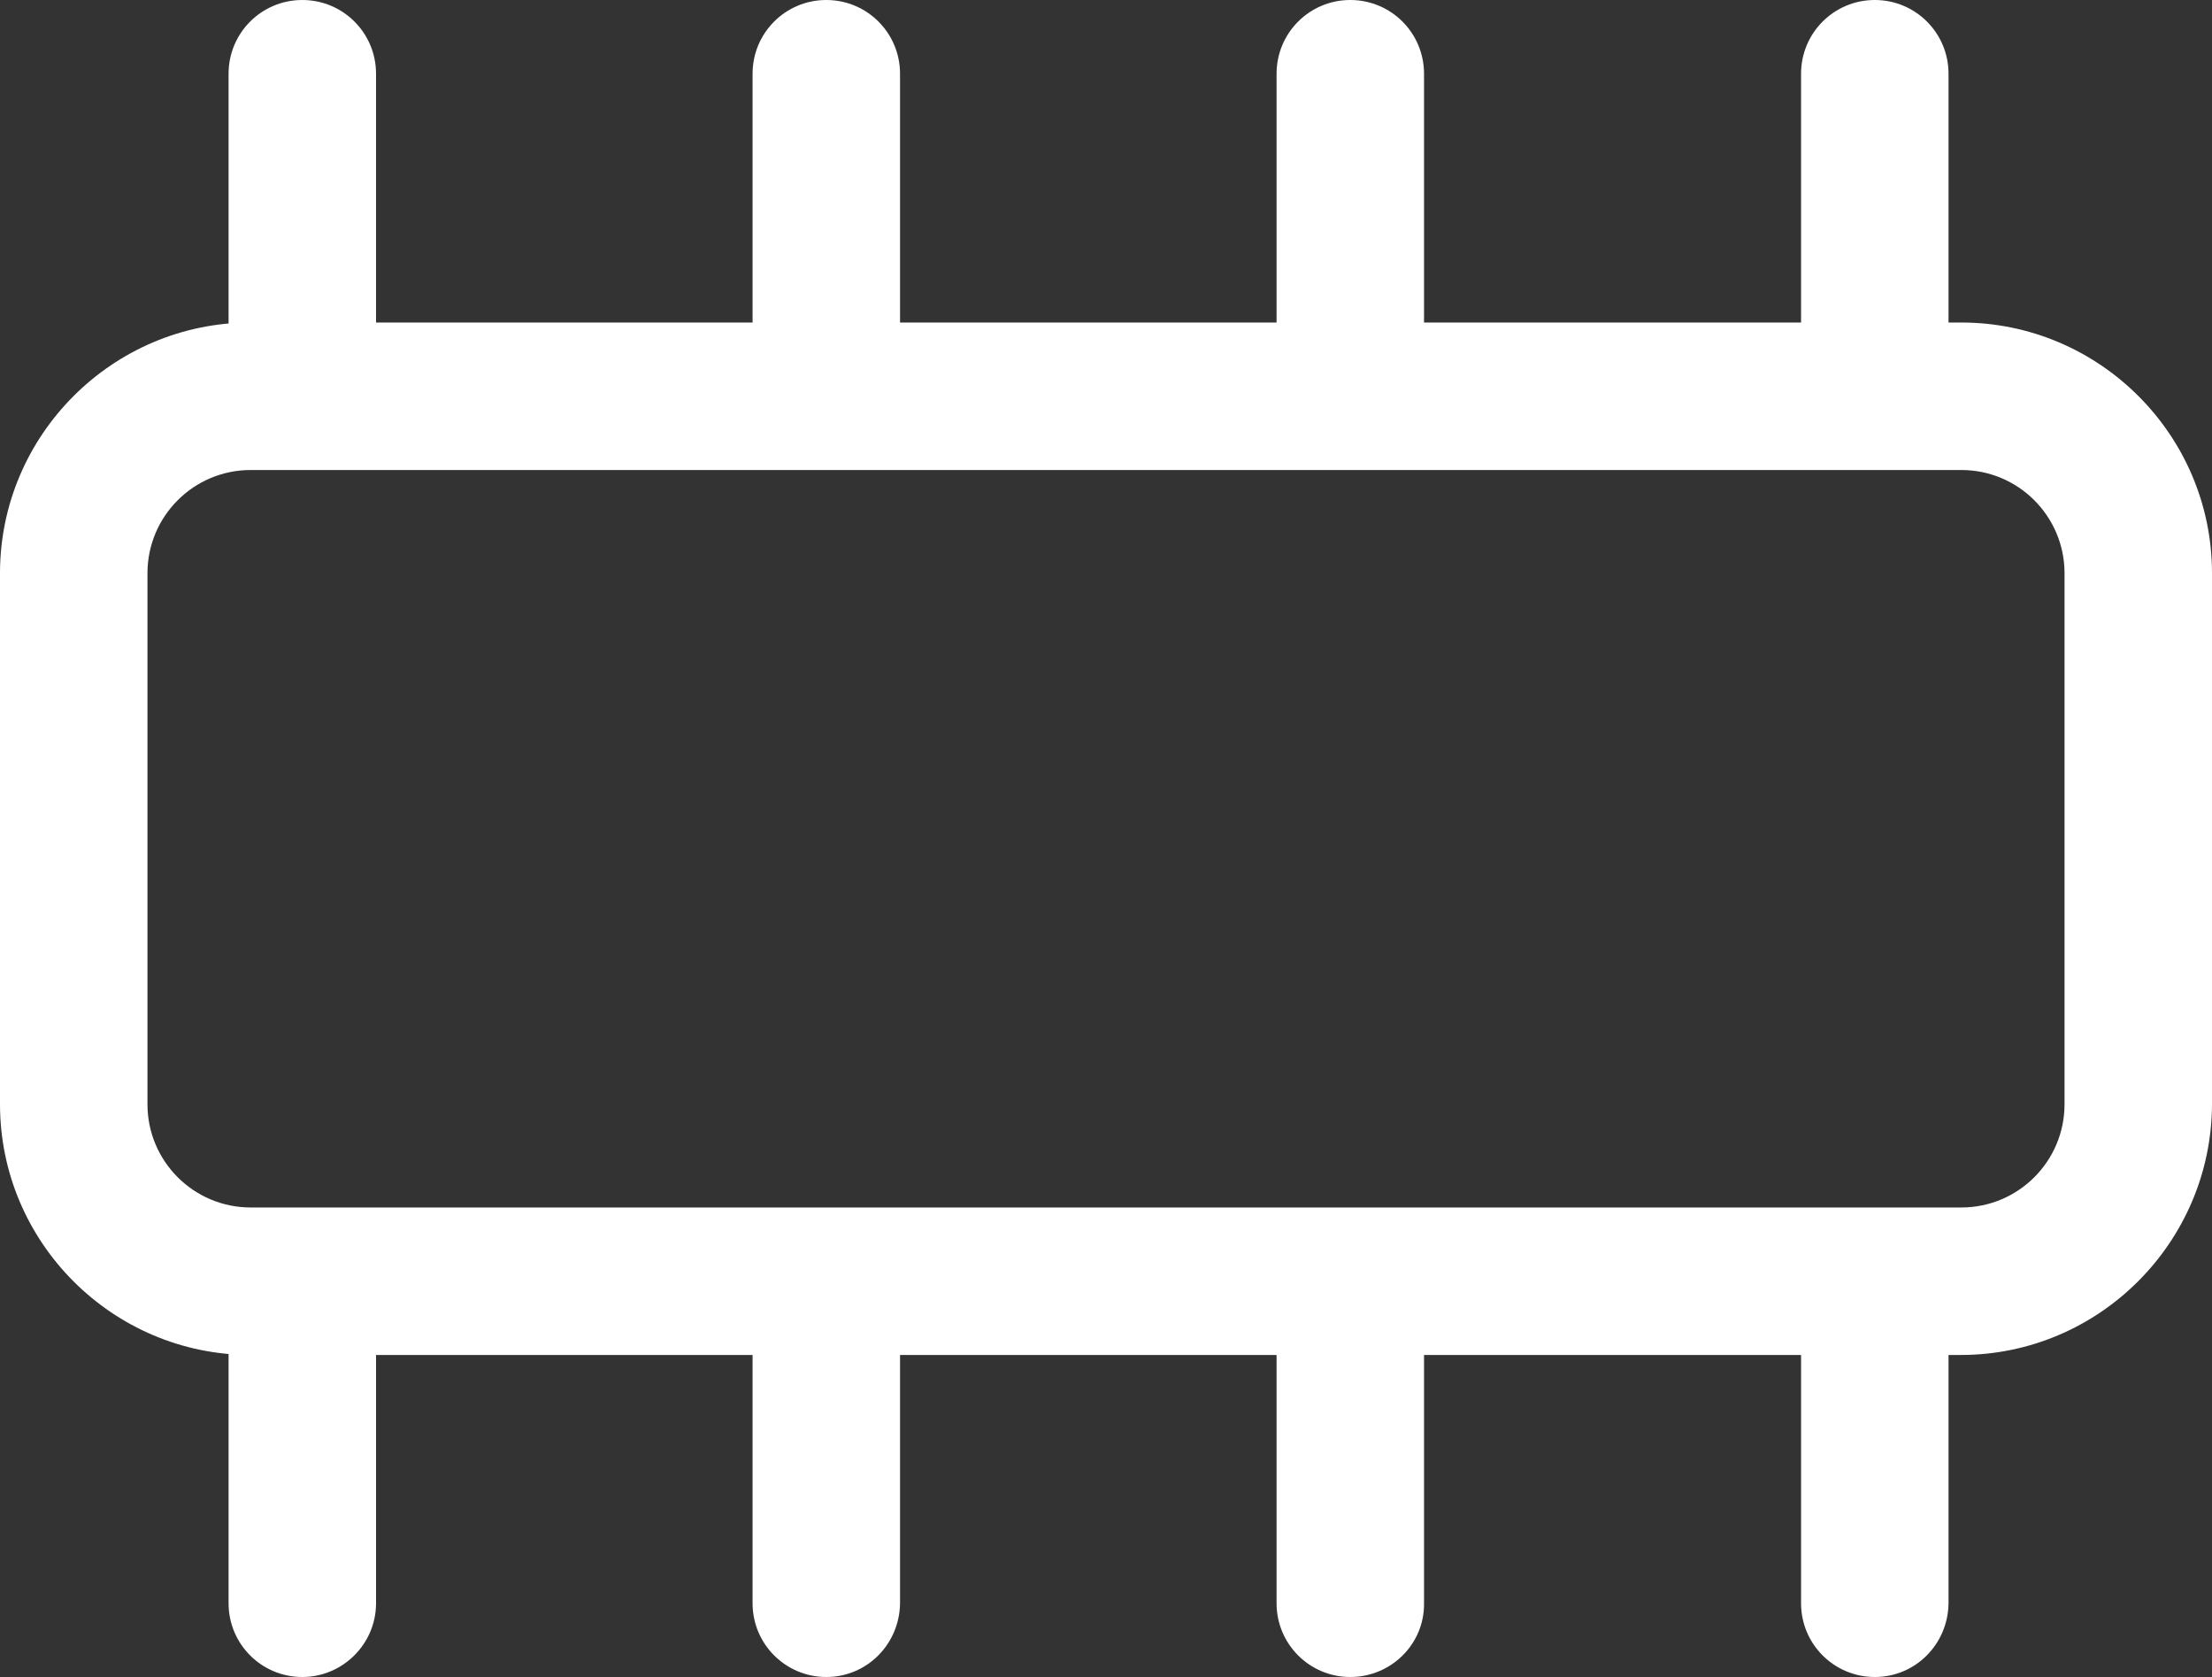
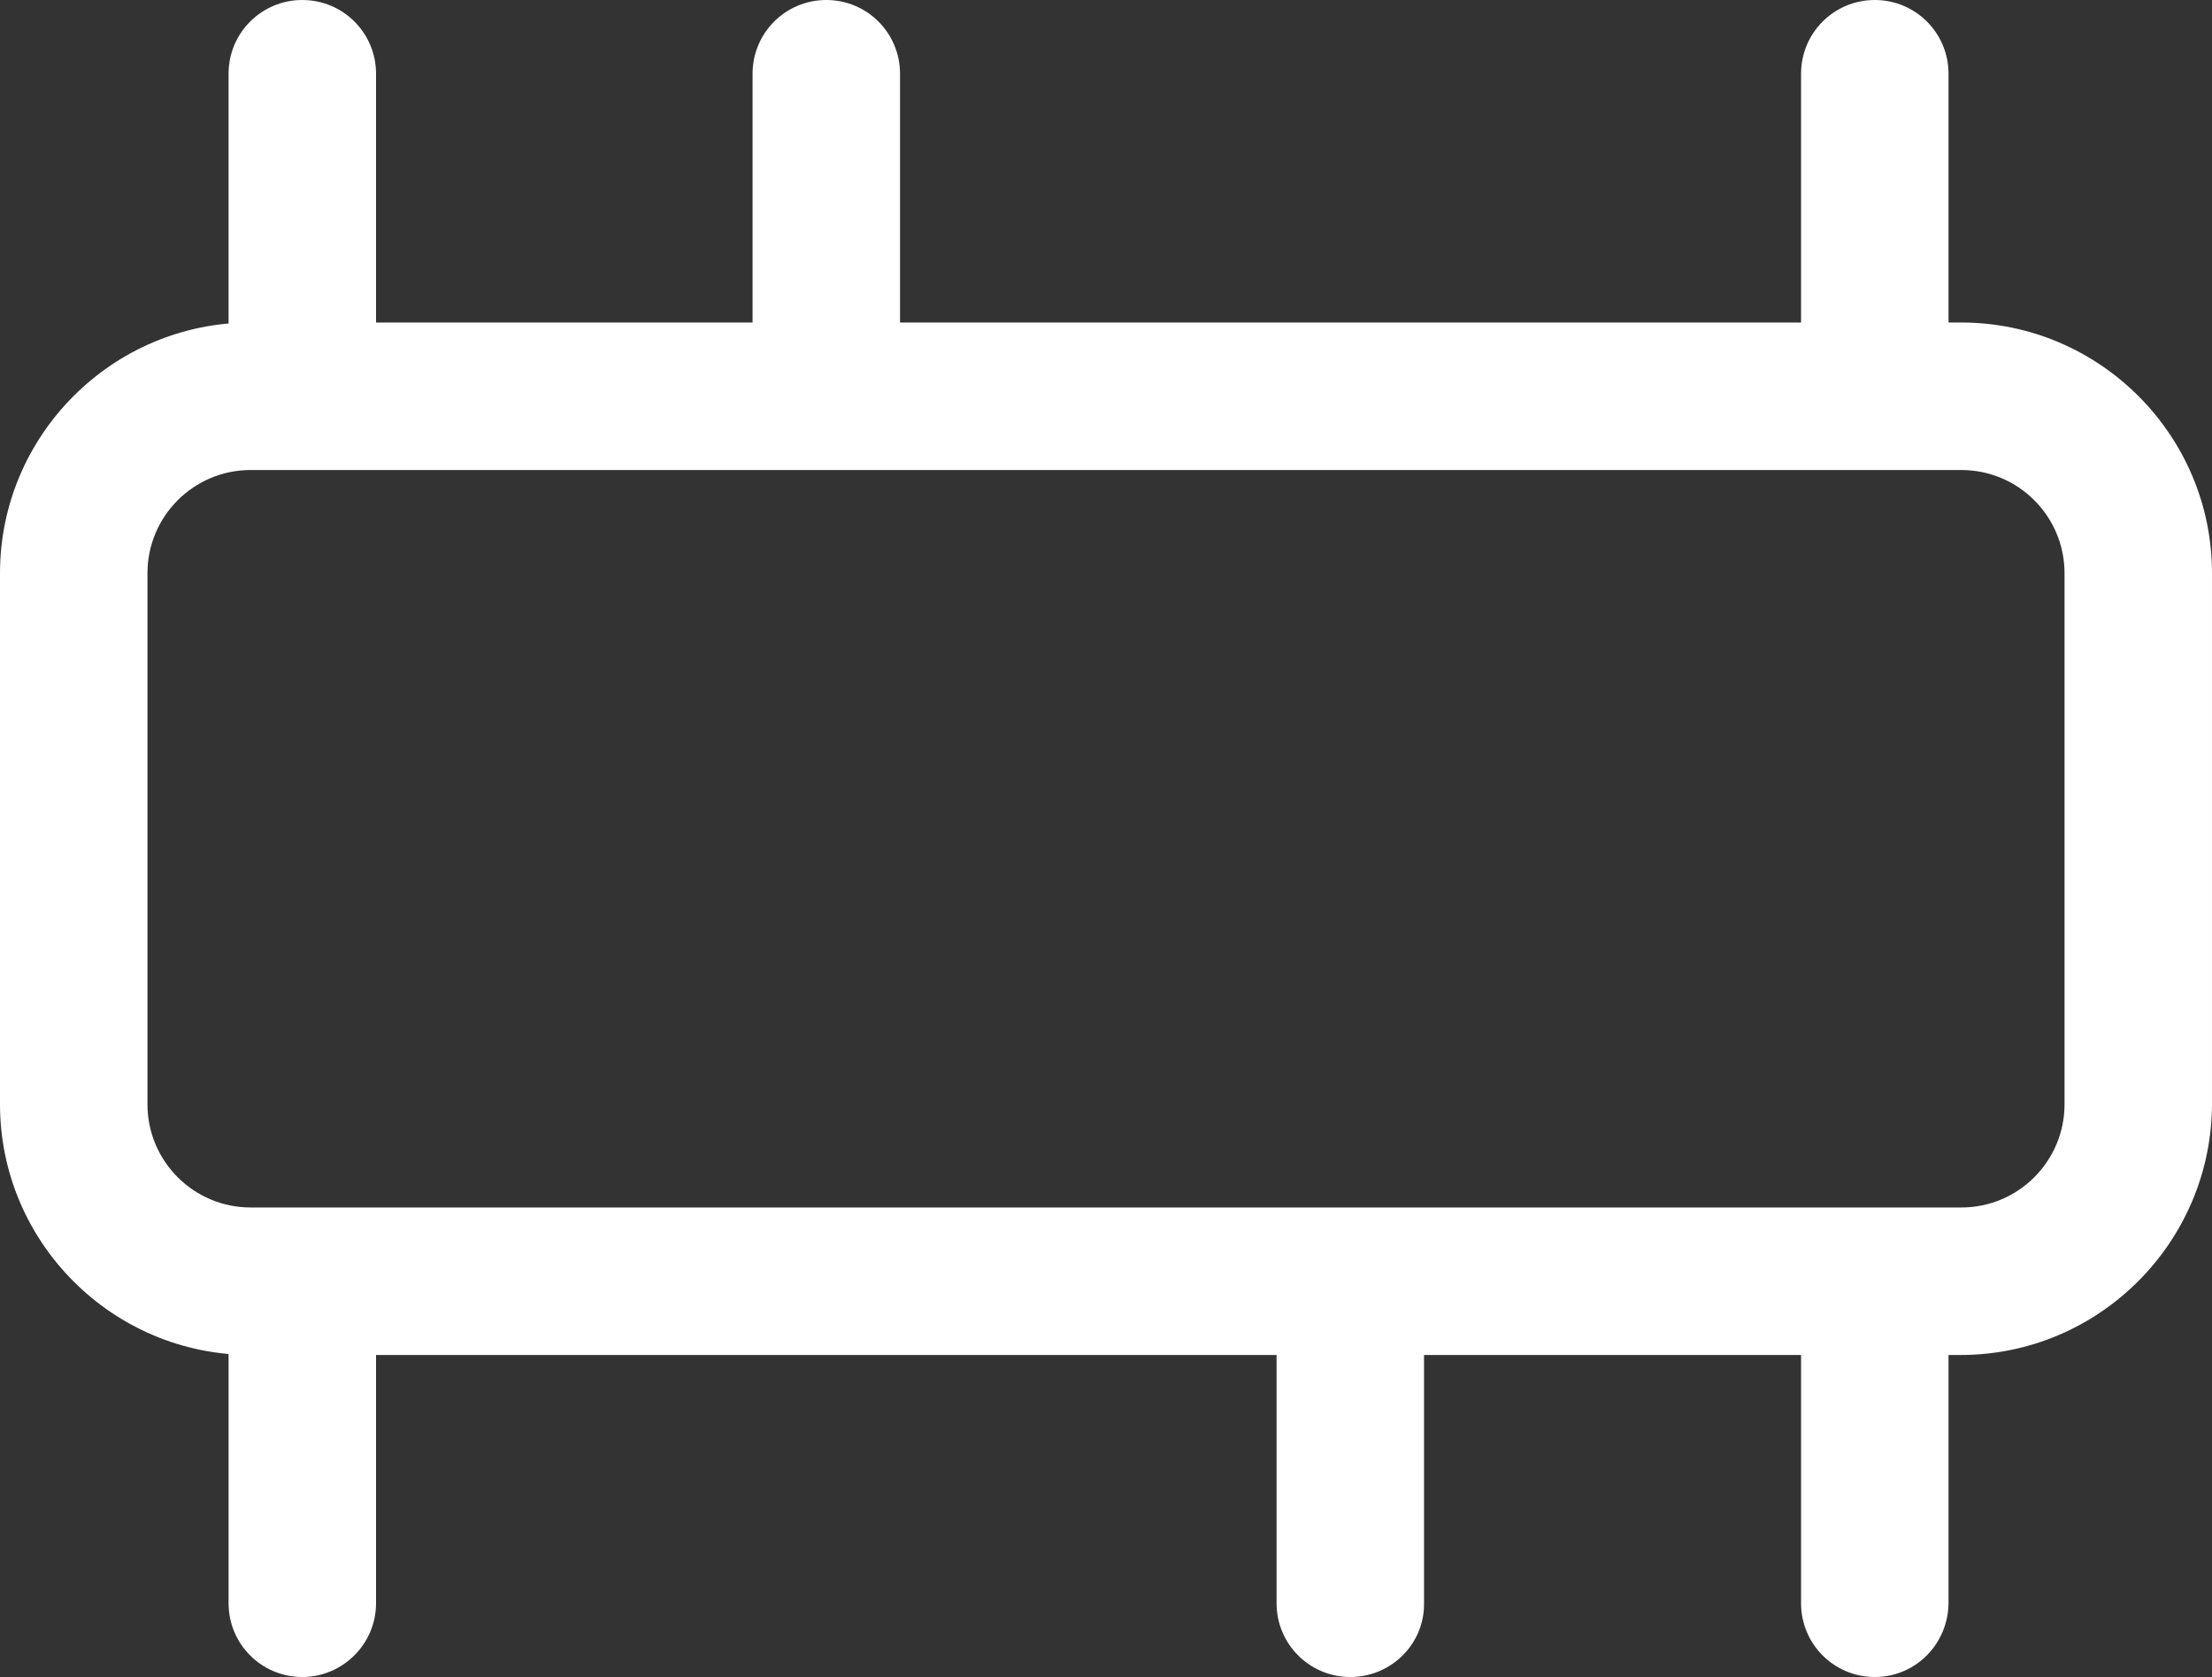
<svg xmlns="http://www.w3.org/2000/svg" version="1.1" id="图层_1" x="0px" y="0px" viewBox="0 0 45 34.11" style="enable-background:new 0 0 45 34.11;" xml:space="preserve">
  <rect x="0" y="0" width="45" height="34.11" fill="#333333" stroke="none" />
  <style type="text/css">
	.st0{fill:#FFFFFF;}
</style>
  <g>
    <g>
      <g>
        <path class="st0" d="M39.89,27.56H5.1c-2.81,0-5.1-2.29-5.1-5.1v-10.8c0-2.81,2.29-5.1,5.1-5.1h34.8c2.81,0,5.1,2.29,5.1,5.1     v10.8C44.99,25.27,42.7,27.56,39.89,27.56z M5.1,9.56c-1.16,0-2.1,0.94-2.1,2.1v10.8c0,1.16,0.94,2.1,2.1,2.1h34.8     c1.16,0,2.1-0.94,2.1-2.1v-10.8c0-1.16-0.94-2.1-2.1-2.1C39.9,9.56,5.1,9.56,5.1,9.56z" />
      </g>
      <g>
        <g>
          <path class="st0" d="M6.15,34.11c-0.83,0-1.5-0.67-1.5-1.5v-6.33c0-0.83,0.67-1.5,1.5-1.5s1.5,0.67,1.5,1.5v6.33      C7.65,33.44,6.97,34.11,6.15,34.11z" />
-           <path class="st0" d="M16.81,34.11c-0.83,0-1.5-0.67-1.5-1.5v-6.33c0-0.83,0.67-1.5,1.5-1.5s1.5,0.67,1.5,1.5v6.33      C18.3,33.44,17.64,34.11,16.81,34.11z" />
          <path class="st0" d="M27.47,34.11c-0.83,0-1.5-0.67-1.5-1.5v-6.33c0-0.83,0.67-1.5,1.5-1.5s1.5,0.67,1.5,1.5v6.33      C28.98,33.44,28.3,34.11,27.47,34.11z" />
          <path class="st0" d="M38.14,34.11c-0.83,0-1.5-0.67-1.5-1.5v-6.33c0-0.83,0.67-1.5,1.5-1.5c0.83,0,1.5,0.67,1.5,1.5v6.33      C39.63,33.44,38.97,34.11,38.14,34.11z" />
        </g>
        <g>
          <path class="st0" d="M6.15,9.34c-0.83,0-1.5-0.67-1.5-1.5V1.5c0-0.83,0.67-1.5,1.5-1.5s1.5,0.67,1.5,1.5v6.33      C7.65,8.66,6.97,9.34,6.15,9.34z" />
          <path class="st0" d="M16.81,9.34c-0.83,0-1.5-0.67-1.5-1.5V1.5c0-0.83,0.67-1.5,1.5-1.5s1.5,0.67,1.5,1.5v6.33      C18.3,8.66,17.64,9.34,16.81,9.34z" />
-           <path class="st0" d="M27.47,9.34c-0.83,0-1.5-0.67-1.5-1.5V1.5c0-0.83,0.67-1.5,1.5-1.5s1.5,0.67,1.5,1.5v6.33      C28.98,8.66,28.3,9.34,27.47,9.34z" />
          <path class="st0" d="M38.14,9.34c-0.83,0-1.5-0.67-1.5-1.5V1.5c0-0.83,0.67-1.5,1.5-1.5c0.83,0,1.5,0.67,1.5,1.5v6.33      C39.63,8.66,38.97,9.34,38.14,9.34z" />
        </g>
      </g>
    </g>
  </g>
</svg>